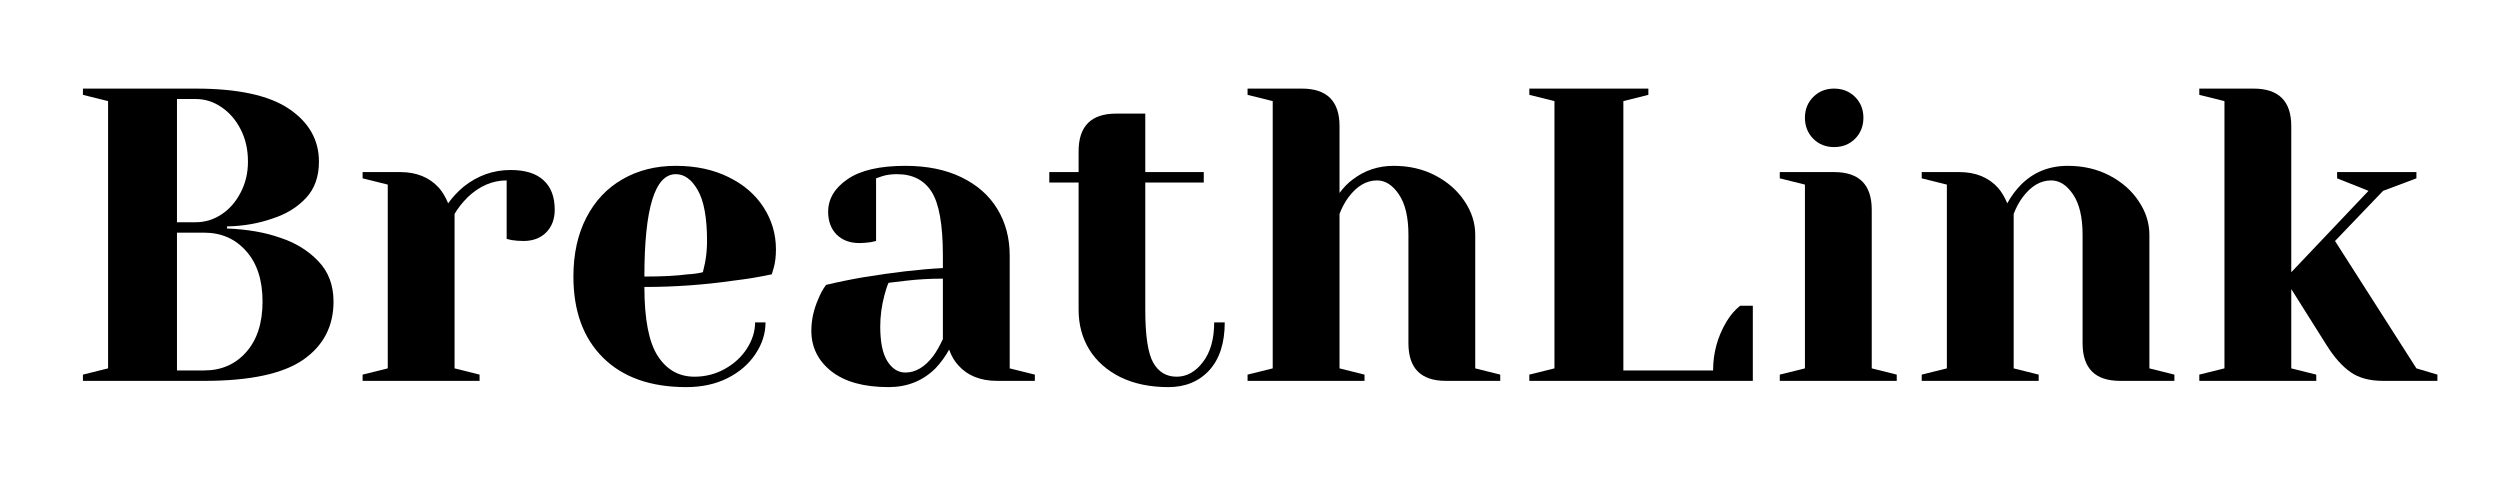
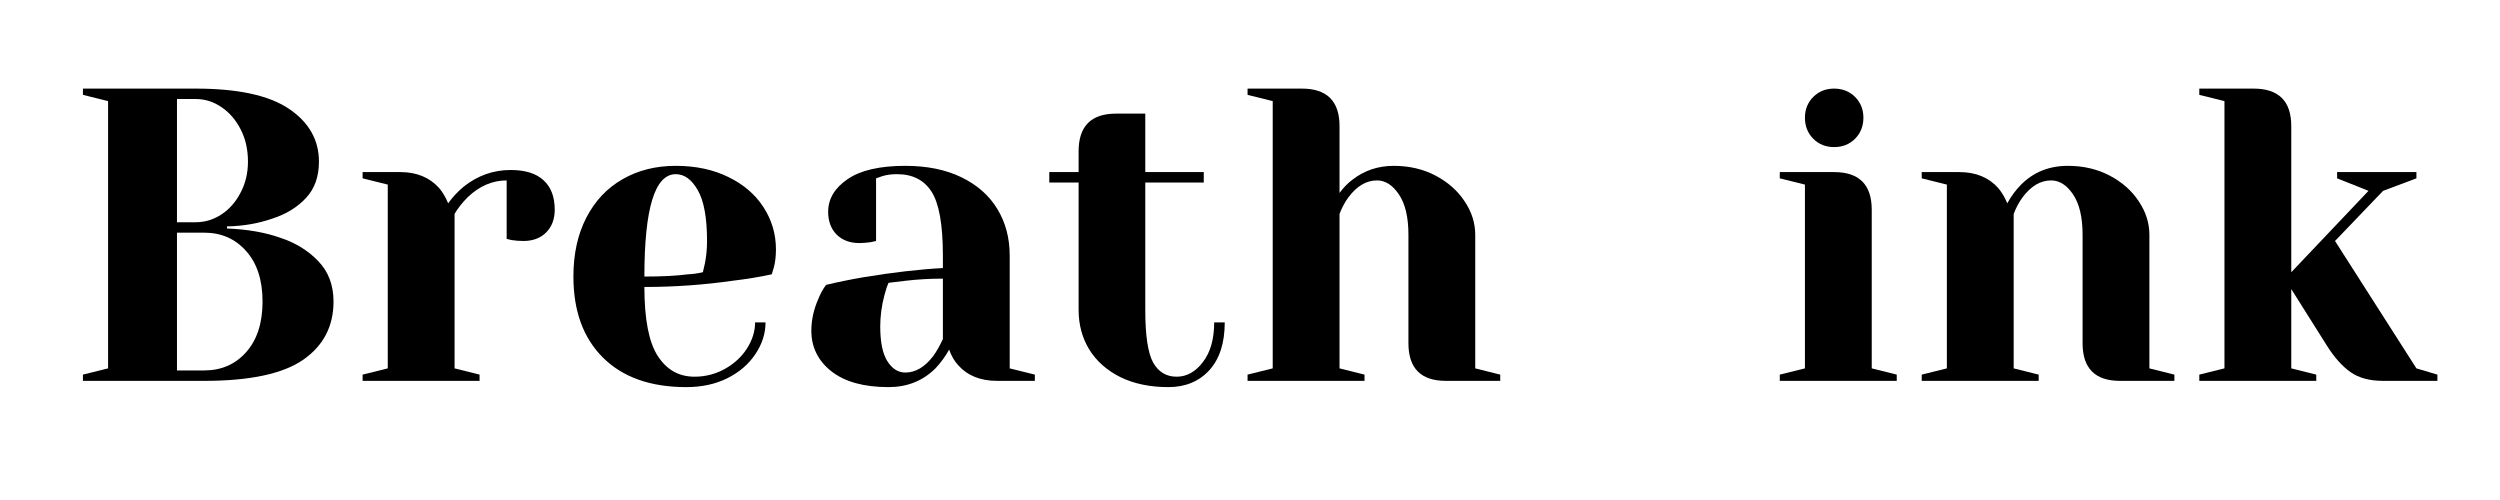
<svg xmlns="http://www.w3.org/2000/svg" width="350" zoomAndPan="magnify" viewBox="0 0 262.5 52.5" height="70" preserveAspectRatio="xMidYMid meet" version="1.0">
  <defs>
    <g />
  </defs>
  <g fill="#000000" fill-opacity="1">
    <g transform="translate(6.52, 39.991)">
      <g>
        <path d="M 2.188 -0.656 L 4.828 -1.312 L 4.828 -29.375 L 2.188 -30.031 L 2.188 -30.688 L 14.031 -30.688 C 18.469 -30.688 21.734 -29.977 23.828 -28.562 C 25.922 -27.145 26.969 -25.297 26.969 -23.016 C 26.969 -21.441 26.516 -20.172 25.609 -19.203 C 24.703 -18.234 23.547 -17.52 22.141 -17.062 C 20.648 -16.531 19.039 -16.25 17.312 -16.219 L 17.312 -16 C 19.445 -15.914 21.305 -15.594 22.891 -15.031 C 24.492 -14.508 25.828 -13.691 26.891 -12.578 C 27.961 -11.473 28.5 -10.055 28.5 -8.328 C 28.5 -5.723 27.43 -3.68 25.297 -2.203 C 23.16 -0.734 19.695 0 14.906 0 L 2.188 0 Z M 14.031 -16.656 C 15 -16.656 15.895 -16.926 16.719 -17.469 C 17.551 -18.008 18.223 -18.77 18.734 -19.75 C 19.254 -20.727 19.516 -21.816 19.516 -23.016 C 19.516 -24.305 19.254 -25.445 18.734 -26.438 C 18.223 -27.426 17.551 -28.195 16.719 -28.75 C 15.895 -29.312 15 -29.594 14.031 -29.594 L 12.062 -29.594 L 12.062 -16.656 Z M 14.906 -1.094 C 16.719 -1.094 18.191 -1.734 19.328 -3.016 C 20.473 -4.305 21.047 -6.078 21.047 -8.328 C 21.047 -10.578 20.473 -12.344 19.328 -13.625 C 18.191 -14.914 16.719 -15.562 14.906 -15.562 L 12.062 -15.562 L 12.062 -1.094 Z M 14.906 -1.094 " />
      </g>
    </g>
  </g>
  <g fill="#000000" fill-opacity="1">
    <g transform="translate(36.324, 39.991)">
      <g>
        <path d="M 1.75 -0.656 L 4.391 -1.312 L 4.391 -20.609 L 1.75 -21.266 L 1.75 -21.922 L 5.703 -21.922 C 7.422 -21.922 8.781 -21.363 9.781 -20.25 C 10.156 -19.812 10.473 -19.273 10.734 -18.641 C 11.18 -19.273 11.723 -19.859 12.359 -20.391 C 13.828 -21.555 15.469 -22.141 17.281 -22.141 C 18.82 -22.141 19.977 -21.781 20.75 -21.062 C 21.531 -20.352 21.922 -19.32 21.922 -17.969 C 21.922 -16.977 21.617 -16.18 21.016 -15.578 C 20.422 -14.984 19.629 -14.688 18.641 -14.688 C 18.223 -14.688 17.812 -14.719 17.406 -14.781 L 16.875 -14.906 L 16.875 -21.047 C 15.383 -21.047 14.023 -20.461 12.797 -19.297 C 12.211 -18.711 11.75 -18.125 11.406 -17.531 L 11.406 -1.312 L 14.031 -0.656 L 14.031 0 L 1.75 0 Z M 1.75 -0.656 " />
      </g>
    </g>
  </g>
  <g fill="#000000" fill-opacity="1">
    <g transform="translate(58.458, 39.991)">
      <g>
        <path d="M 13.594 0.656 C 9.852 0.656 6.941 -0.375 4.859 -2.438 C 2.785 -4.5 1.75 -7.336 1.75 -10.953 C 1.75 -13.328 2.203 -15.391 3.109 -17.141 C 4.016 -18.898 5.281 -20.242 6.906 -21.172 C 8.531 -22.109 10.395 -22.578 12.5 -22.578 C 14.602 -22.578 16.453 -22.18 18.047 -21.391 C 19.641 -20.609 20.863 -19.551 21.719 -18.219 C 22.582 -16.883 23.016 -15.414 23.016 -13.812 C 23.016 -13.082 22.941 -12.453 22.797 -11.922 L 22.578 -11.188 C 21.316 -10.914 19.957 -10.691 18.5 -10.516 C 15.438 -10.078 12.336 -9.859 9.203 -9.859 C 9.203 -6.473 9.672 -4.055 10.609 -2.609 C 11.547 -1.16 12.832 -0.438 14.469 -0.438 C 15.602 -0.438 16.66 -0.707 17.641 -1.25 C 18.617 -1.789 19.395 -2.504 19.969 -3.391 C 20.539 -4.285 20.828 -5.203 20.828 -6.141 L 21.922 -6.141 C 21.922 -4.973 21.566 -3.863 20.859 -2.812 C 20.16 -1.758 19.18 -0.914 17.922 -0.281 C 16.672 0.344 15.227 0.656 13.594 0.656 Z M 9.203 -10.953 C 11.078 -10.953 12.598 -11.031 13.766 -11.188 C 14.266 -11.207 14.789 -11.281 15.344 -11.406 C 15.375 -11.551 15.445 -11.867 15.562 -12.359 C 15.707 -13.086 15.781 -13.863 15.781 -14.688 C 15.781 -17.113 15.457 -18.891 14.812 -20.016 C 14.176 -21.141 13.406 -21.703 12.5 -21.703 C 10.301 -21.703 9.203 -18.117 9.203 -10.953 Z M 9.203 -10.953 " />
      </g>
    </g>
  </g>
  <g fill="#000000" fill-opacity="1">
    <g transform="translate(83.003, 39.991)">
      <g>
        <path d="M 10.297 0.656 C 7.703 0.656 5.703 0.102 4.297 -1 C 2.891 -2.113 2.188 -3.535 2.188 -5.266 C 2.188 -6.398 2.438 -7.523 2.938 -8.641 C 3.145 -9.16 3.41 -9.641 3.734 -10.078 C 4.93 -10.367 6.227 -10.633 7.625 -10.875 C 10.781 -11.395 13.57 -11.719 16 -11.844 L 16 -13.156 C 16 -16.395 15.602 -18.629 14.812 -19.859 C 14.031 -21.086 12.82 -21.703 11.188 -21.703 C 10.57 -21.703 10.047 -21.629 9.609 -21.484 L 8.984 -21.266 L 8.984 -14.688 L 8.422 -14.562 C 7.953 -14.5 7.555 -14.469 7.234 -14.469 C 6.242 -14.469 5.445 -14.766 4.844 -15.359 C 4.25 -15.961 3.953 -16.758 3.953 -17.75 C 3.953 -19.102 4.629 -20.242 5.984 -21.172 C 7.336 -22.109 9.363 -22.578 12.062 -22.578 C 14.344 -22.578 16.305 -22.176 17.953 -21.375 C 19.609 -20.57 20.863 -19.461 21.719 -18.047 C 22.582 -16.629 23.016 -15 23.016 -13.156 L 23.016 -1.312 L 25.656 -0.656 L 25.656 0 L 21.703 0 C 19.953 0 18.594 -0.539 17.625 -1.625 C 17.219 -2.062 16.895 -2.613 16.656 -3.281 C 16.25 -2.551 15.77 -1.895 15.219 -1.312 C 13.895 0 12.254 0.656 10.297 0.656 Z M 12.062 -0.875 C 13.133 -0.875 14.113 -1.457 15 -2.625 C 15.32 -3.062 15.656 -3.648 16 -4.391 L 16 -10.734 C 14.656 -10.734 13.367 -10.66 12.141 -10.516 C 11.234 -10.398 10.617 -10.328 10.297 -10.297 C 10.148 -9.984 10.004 -9.547 9.859 -8.984 C 9.566 -7.879 9.422 -6.785 9.422 -5.703 C 9.422 -4.066 9.672 -2.852 10.172 -2.062 C 10.672 -1.27 11.301 -0.875 12.062 -0.875 Z M 12.062 -0.875 " />
      </g>
    </g>
  </g>
  <g fill="#000000" fill-opacity="1">
    <g transform="translate(109.52, 39.991)">
      <g>
        <path d="M 13.156 0.656 C 11.227 0.656 9.551 0.305 8.125 -0.391 C 6.707 -1.098 5.617 -2.062 4.859 -3.281 C 4.109 -4.508 3.734 -5.898 3.734 -7.453 L 3.734 -20.828 L 0.656 -20.828 L 0.656 -21.922 L 3.734 -21.922 L 3.734 -24.109 C 3.734 -26.742 5.047 -28.062 7.672 -28.062 L 10.734 -28.062 L 10.734 -21.922 L 16.875 -21.922 L 16.875 -20.828 L 10.734 -20.828 L 10.734 -7.453 C 10.734 -4.766 11.008 -2.922 11.562 -1.922 C 12.125 -0.93 12.945 -0.438 14.031 -0.438 C 15.082 -0.438 16 -0.945 16.781 -1.969 C 17.57 -2.988 17.969 -4.379 17.969 -6.141 L 19.078 -6.141 C 19.078 -3.973 18.535 -2.297 17.453 -1.109 C 16.367 0.066 14.938 0.656 13.156 0.656 Z M 13.156 0.656 " />
      </g>
    </g>
  </g>
  <g fill="#000000" fill-opacity="1">
    <g transform="translate(129.244, 39.991)">
      <g>
        <path d="M 1.75 -0.656 L 4.391 -1.312 L 4.391 -29.375 L 1.75 -30.031 L 1.75 -30.688 L 7.453 -30.688 C 10.086 -30.688 11.406 -29.375 11.406 -26.75 L 11.406 -19.734 C 11.844 -20.316 12.297 -20.781 12.766 -21.125 C 14.016 -22.094 15.457 -22.578 17.094 -22.578 C 18.727 -22.578 20.195 -22.234 21.5 -21.547 C 22.801 -20.859 23.816 -19.957 24.547 -18.844 C 25.285 -17.738 25.656 -16.57 25.656 -15.344 L 25.656 -1.312 L 28.281 -0.656 L 28.281 0 L 22.578 0 C 19.953 0 18.641 -1.316 18.641 -3.953 L 18.641 -15.344 C 18.641 -17.188 18.305 -18.598 17.641 -19.578 C 16.984 -20.555 16.219 -21.047 15.344 -21.047 C 14.227 -21.047 13.234 -20.461 12.359 -19.297 C 11.984 -18.797 11.664 -18.207 11.406 -17.531 L 11.406 -1.312 L 14.031 -0.656 L 14.031 0 L 1.75 0 Z M 1.75 -0.656 " />
      </g>
    </g>
  </g>
  <g fill="#000000" fill-opacity="1">
    <g transform="translate(158.391, 39.991)">
      <g>
-         <path d="M 2.188 -0.656 L 4.828 -1.312 L 4.828 -29.375 L 2.188 -30.031 L 2.188 -30.688 L 14.688 -30.688 L 14.688 -30.031 L 12.062 -29.375 L 12.062 -1.094 L 21.484 -1.094 C 21.484 -2.938 21.953 -4.645 22.891 -6.219 C 23.297 -6.895 23.773 -7.453 24.328 -7.891 L 25.656 -7.891 L 25.656 0 L 2.188 0 Z M 2.188 -0.656 " />
-       </g>
+         </g>
    </g>
  </g>
  <g fill="#000000" fill-opacity="1">
    <g transform="translate(185.127, 39.991)">
      <g>
        <path d="M 1.75 -0.656 L 4.391 -1.312 L 4.391 -20.609 L 1.75 -21.266 L 1.75 -21.922 L 7.453 -21.922 C 10.086 -21.922 11.406 -20.602 11.406 -17.969 L 11.406 -1.312 L 14.031 -0.656 L 14.031 0 L 1.75 0 Z M 7.453 -24.547 C 6.578 -24.547 5.848 -24.836 5.266 -25.422 C 4.68 -26.016 4.391 -26.75 4.391 -27.625 C 4.391 -28.5 4.68 -29.227 5.266 -29.812 C 5.848 -30.395 6.578 -30.688 7.453 -30.688 C 8.336 -30.688 9.07 -30.395 9.656 -29.812 C 10.238 -29.227 10.531 -28.5 10.531 -27.625 C 10.531 -26.75 10.238 -26.016 9.656 -25.422 C 9.07 -24.836 8.336 -24.547 7.453 -24.547 Z M 7.453 -24.547 " />
      </g>
    </g>
  </g>
  <g fill="#000000" fill-opacity="1">
    <g transform="translate(200.03, 39.991)">
      <g>
        <path d="M 1.75 -0.656 L 4.391 -1.312 L 4.391 -20.609 L 1.75 -21.266 L 1.75 -21.922 L 5.703 -21.922 C 7.422 -21.922 8.781 -21.363 9.781 -20.25 C 10.156 -19.812 10.473 -19.273 10.734 -18.641 C 11.148 -19.398 11.633 -20.055 12.188 -20.609 C 13.5 -21.922 15.133 -22.578 17.094 -22.578 C 18.727 -22.578 20.195 -22.234 21.5 -21.547 C 22.801 -20.859 23.816 -19.957 24.547 -18.844 C 25.285 -17.738 25.656 -16.57 25.656 -15.344 L 25.656 -1.312 L 28.281 -0.656 L 28.281 0 L 22.578 0 C 19.953 0 18.641 -1.316 18.641 -3.953 L 18.641 -15.344 C 18.641 -17.188 18.305 -18.598 17.641 -19.578 C 16.984 -20.555 16.219 -21.047 15.344 -21.047 C 14.227 -21.047 13.234 -20.461 12.359 -19.297 C 11.984 -18.797 11.664 -18.207 11.406 -17.531 L 11.406 -1.312 L 14.031 -0.656 L 14.031 0 L 1.75 0 Z M 1.75 -0.656 " />
      </g>
    </g>
  </g>
  <g fill="#000000" fill-opacity="1">
    <g transform="translate(229.177, 39.991)">
      <g>
        <path d="M 1.75 -0.656 L 4.391 -1.312 L 4.391 -29.375 L 1.75 -30.031 L 1.75 -30.688 L 7.453 -30.688 C 10.086 -30.688 11.406 -29.375 11.406 -26.75 L 11.406 -11.406 L 19.516 -19.953 L 16.219 -21.266 L 16.219 -21.922 L 24.547 -21.922 L 24.547 -21.266 L 21.047 -19.953 L 16 -14.688 L 24.547 -1.312 L 26.75 -0.656 L 26.75 0 L 21.047 0 C 19.641 0 18.5 -0.305 17.625 -0.922 C 16.75 -1.535 15.914 -2.473 15.125 -3.734 L 11.406 -9.641 L 11.406 -1.312 L 14.031 -0.656 L 14.031 0 L 1.75 0 Z M 1.75 -0.656 " />
      </g>
    </g>
  </g>
</svg>